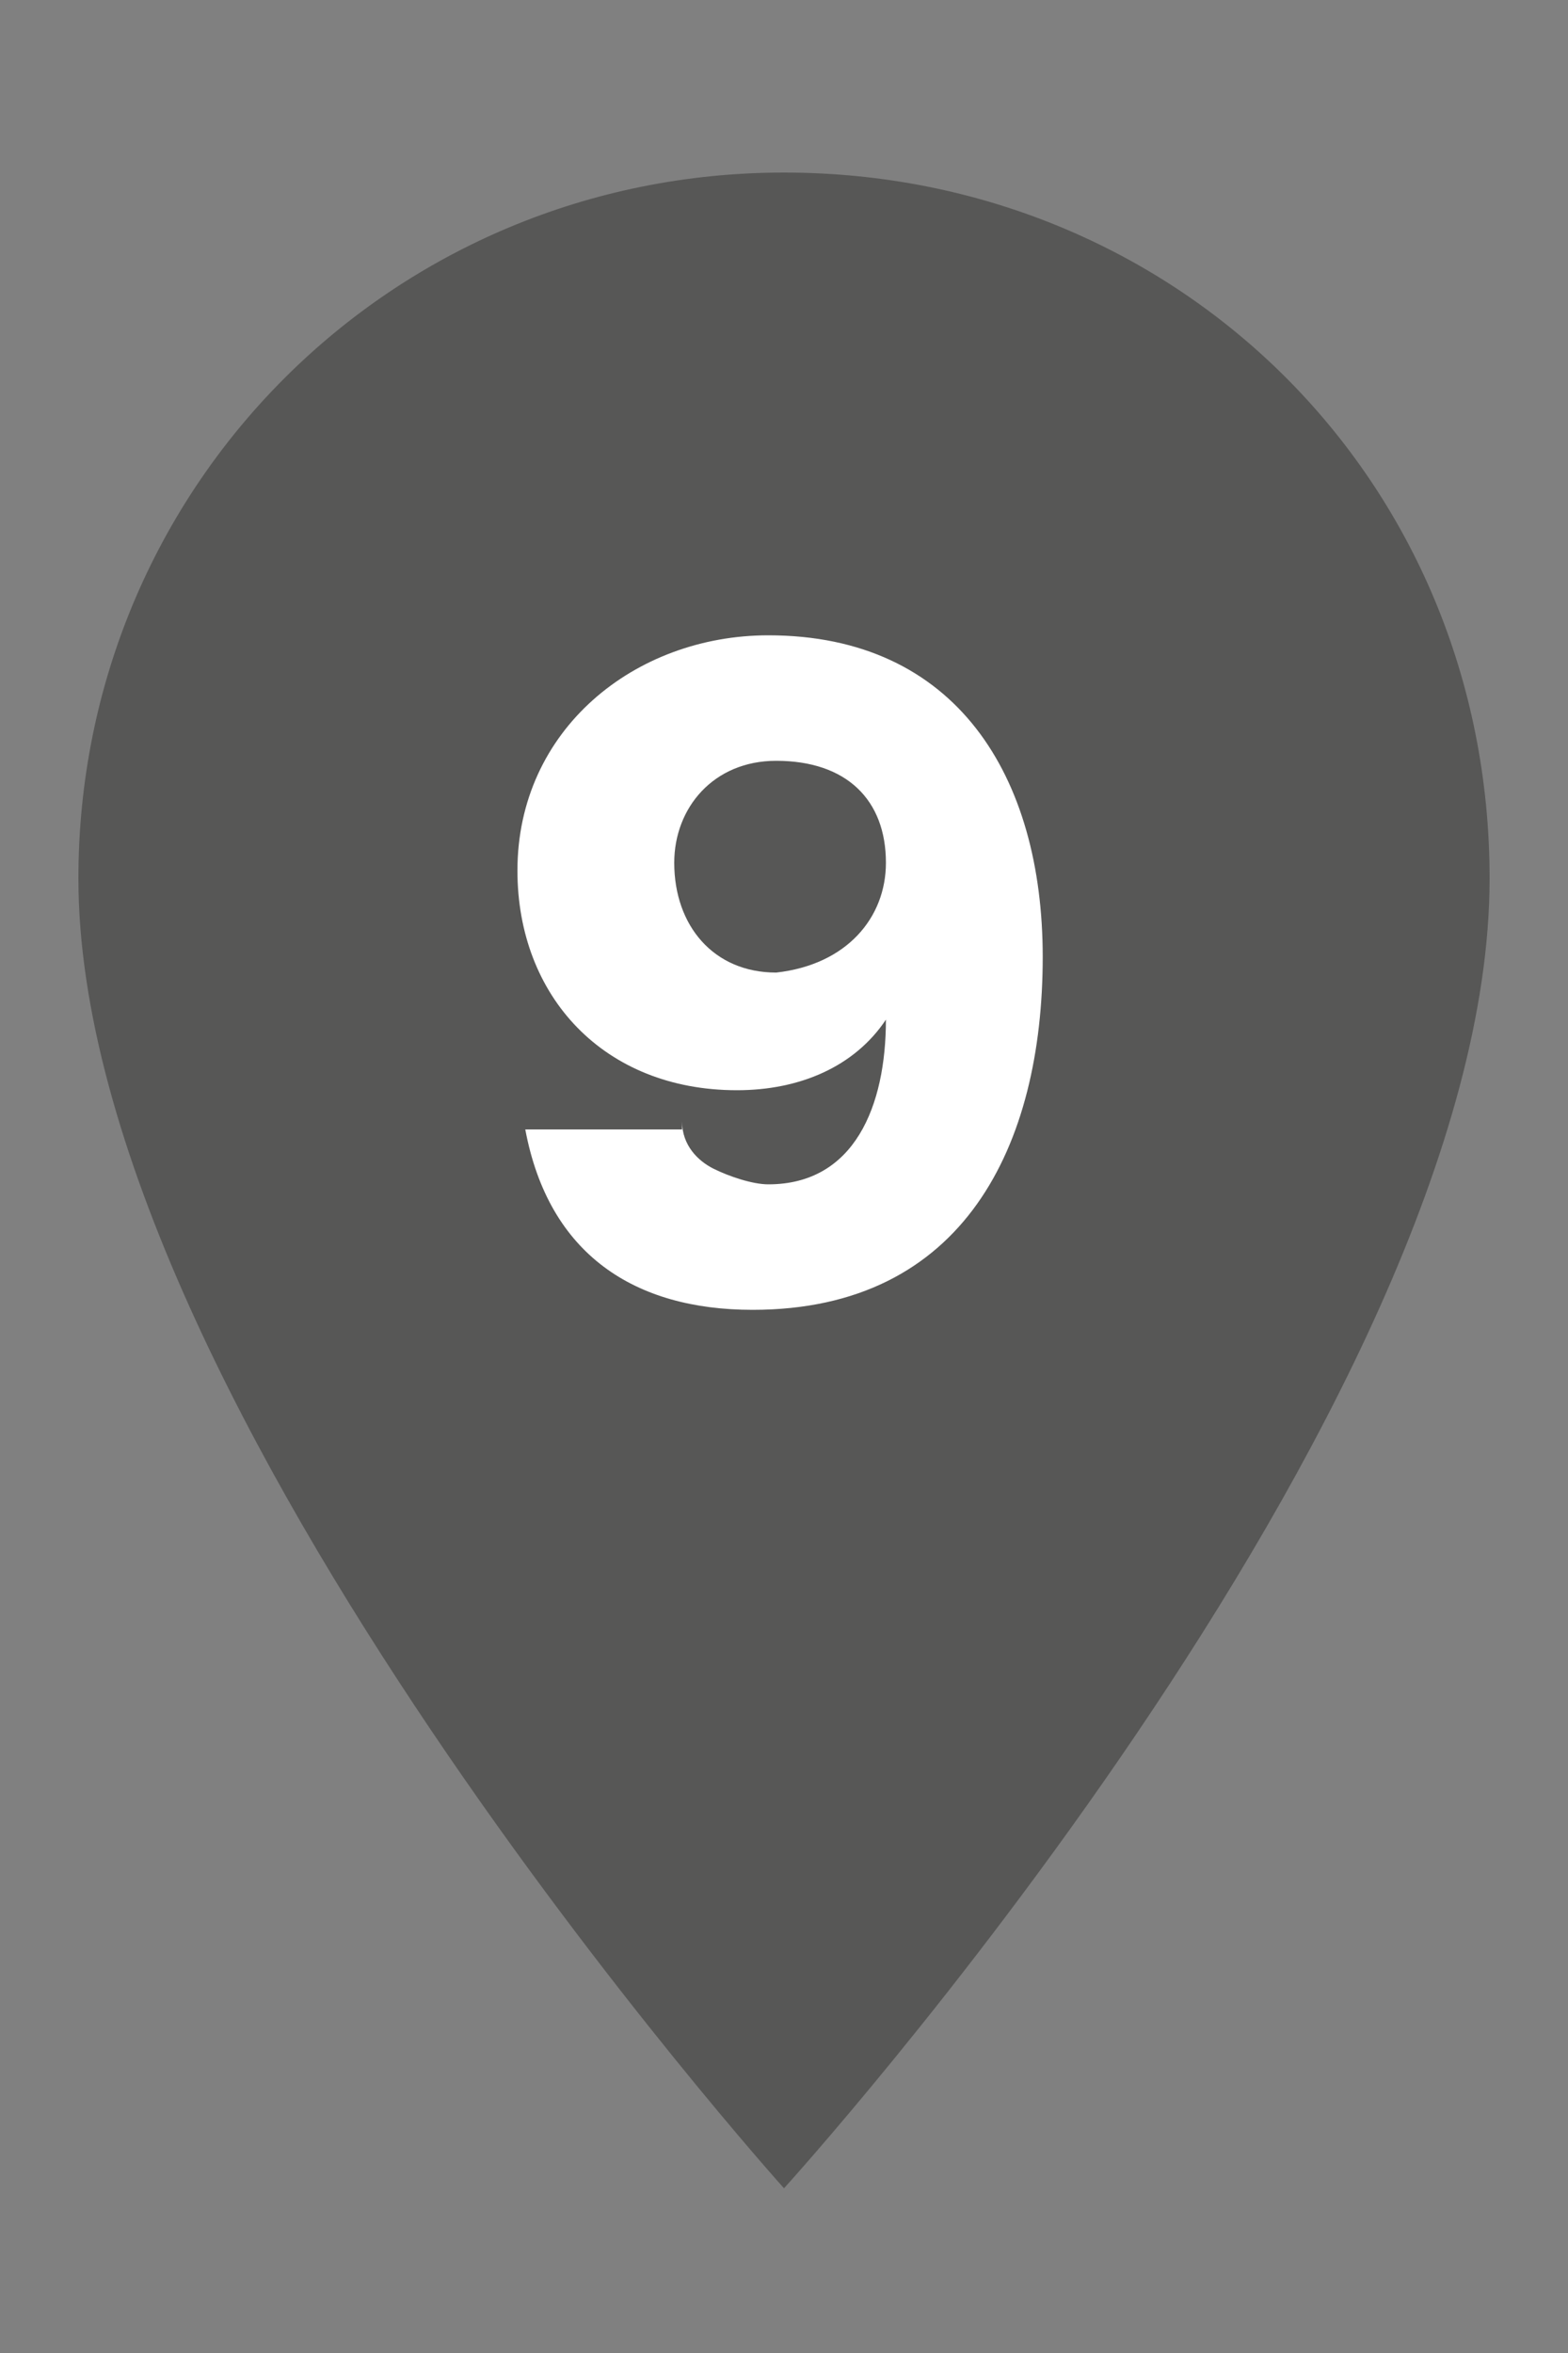
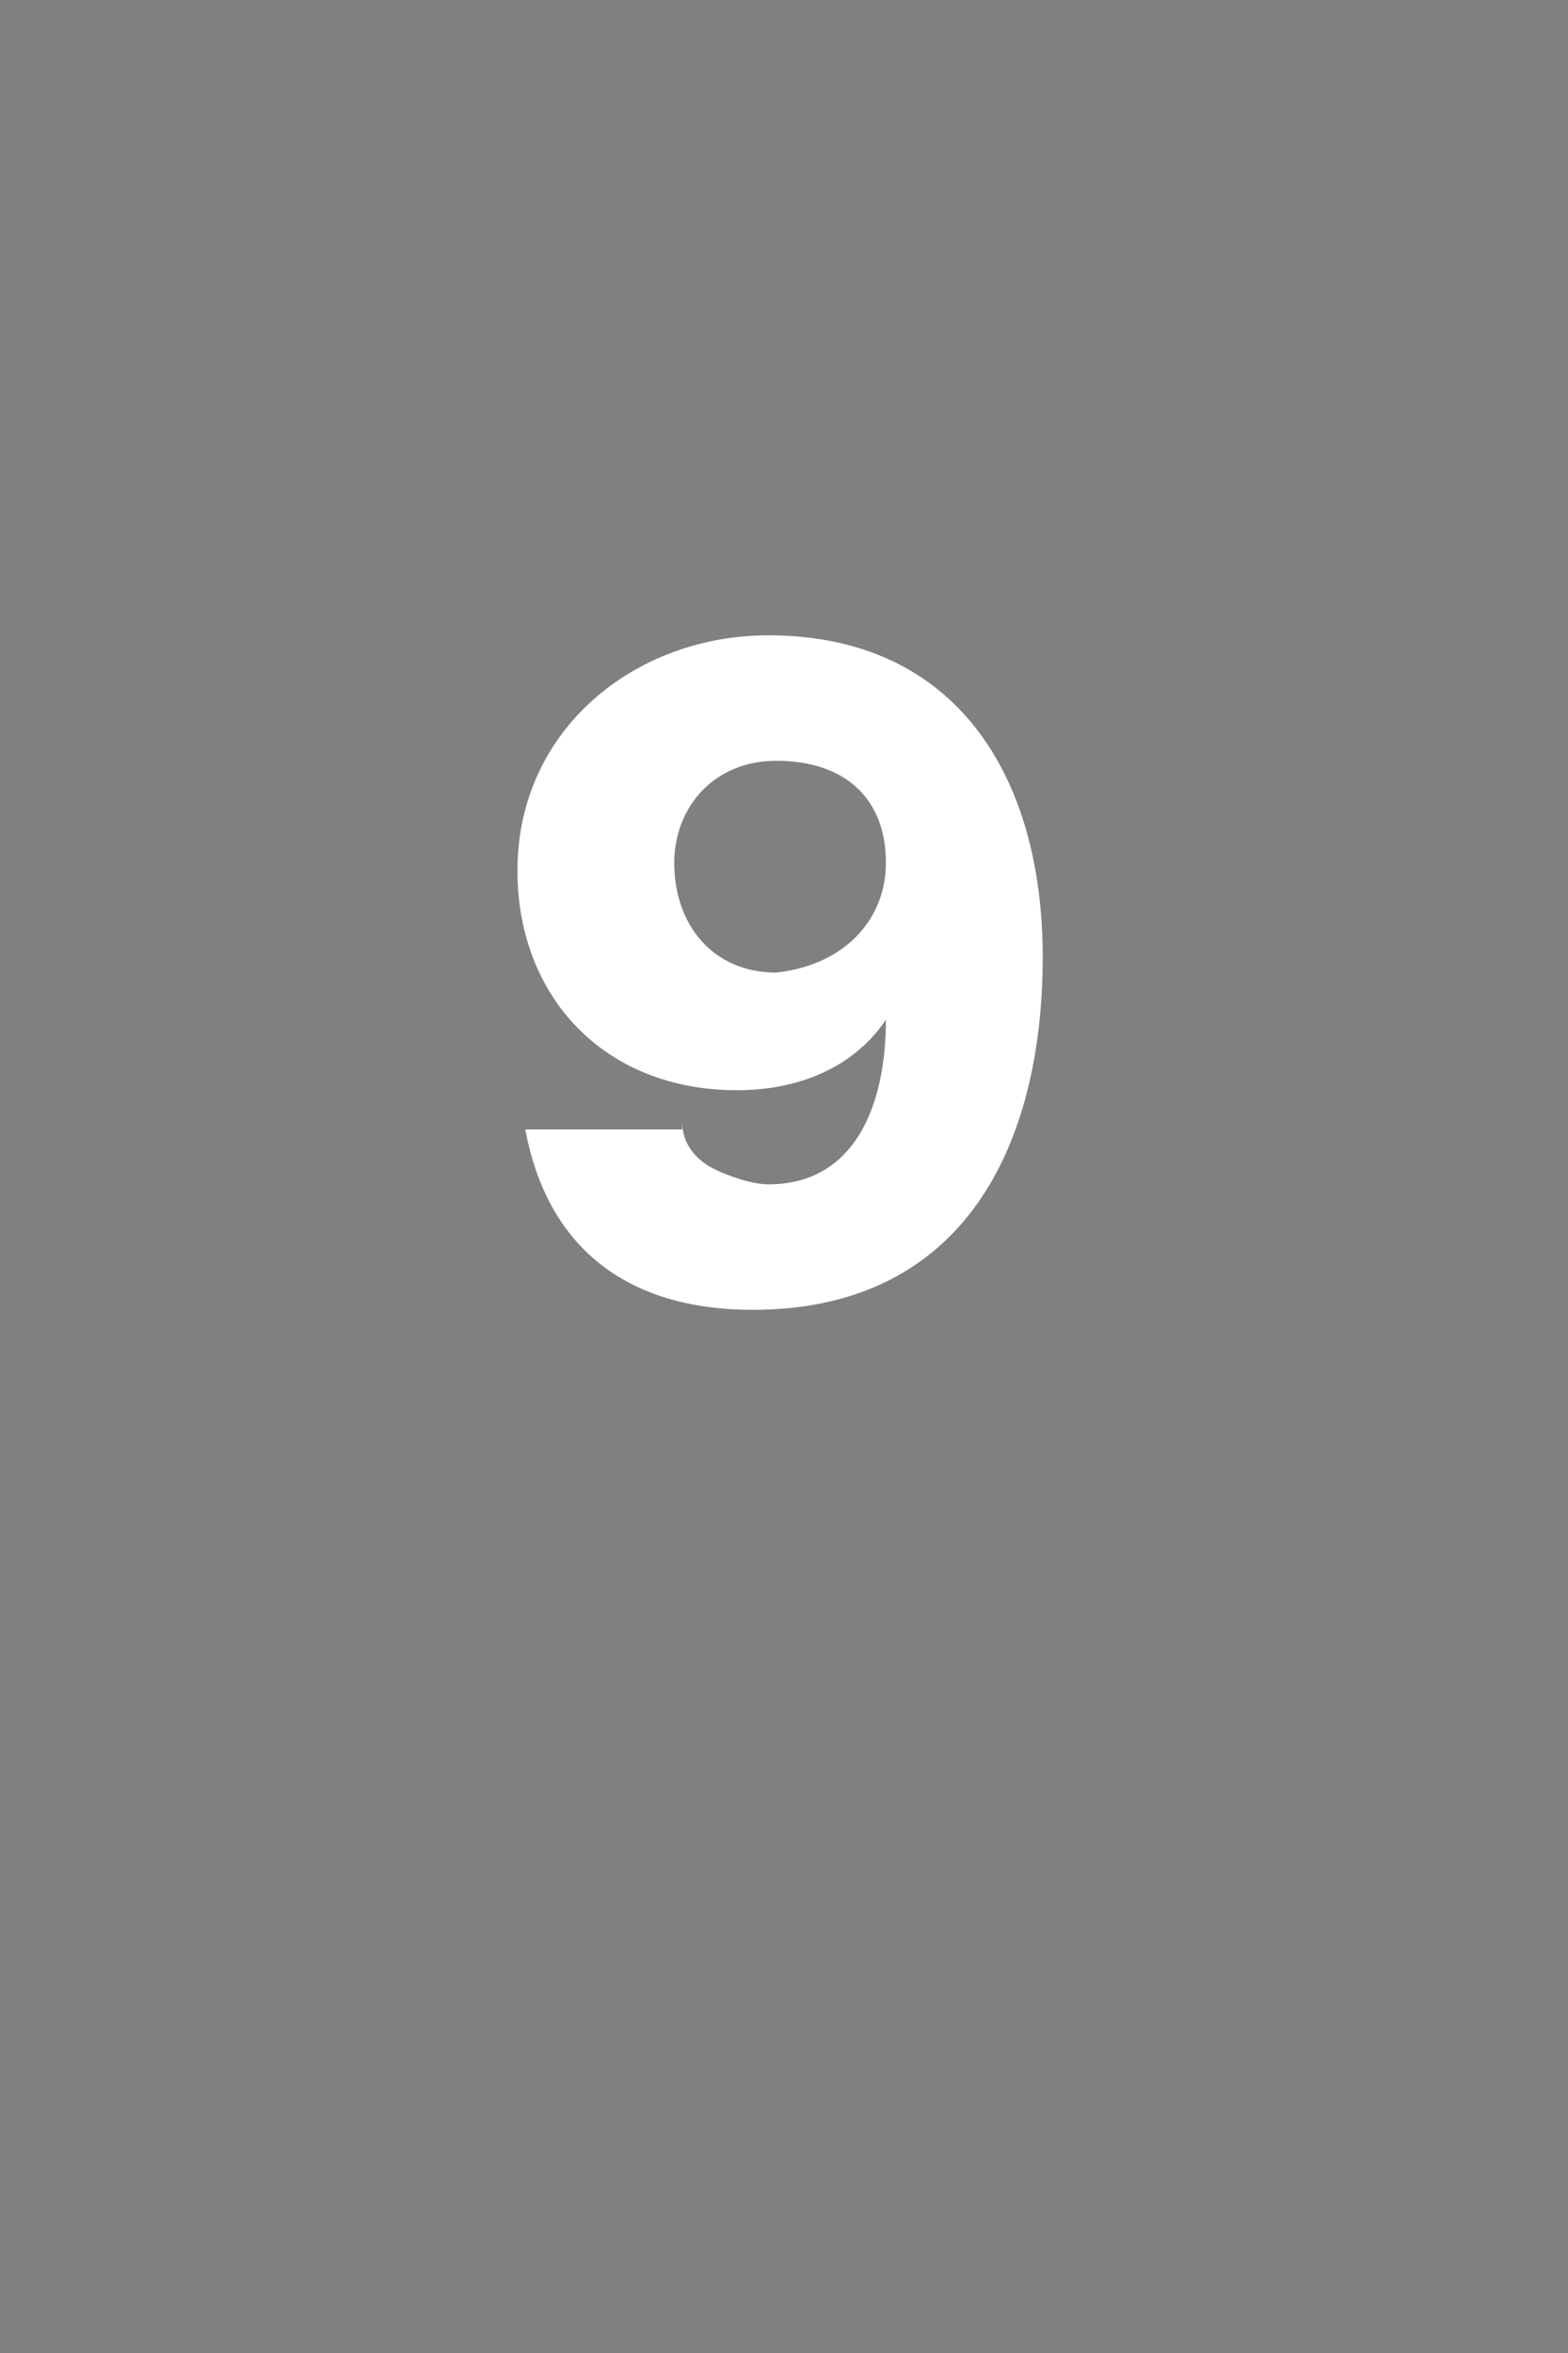
<svg xmlns="http://www.w3.org/2000/svg" version="1.1" id="Capa_1" x="0px" y="0px" viewBox="0 0 20 30" style="enable-background:new 0 0 20 30;" xml:space="preserve">
  <rect x="0" y="0" width="20" height="30" fill="#808080" stroke="none" />
  <style type="text/css">
	.st0{fill:#575756;}
	.st1{fill:#FFFFFF;}
</style>
  <g>
-     <path class="st0" d="M10,2.2c-5,0-9,4-9,9c0,6.7,9,16.7,9,16.7s9-9.9,9-16.7C19,6.1,15,2.2,10,2.2" />
    <g>
      <path class="st1" d="M8.7,14.3c0,0.3,0.2,0.5,0.4,0.6s0.5,0.2,0.7,0.2c1.1,0,1.5-1,1.5-2.1h0c-0.4,0.6-1.1,0.9-1.9,0.9    c-1.7,0-2.8-1.2-2.8-2.8c0-1.8,1.5-3,3.2-3c2.4,0,3.5,1.8,3.5,4.1c0,2.4-1,4.5-3.7,4.5c-1.5,0-2.6-0.7-2.9-2.3H8.7z M11.3,11    c0-0.8-0.5-1.3-1.4-1.3c-0.8,0-1.3,0.6-1.3,1.3c0,0.8,0.5,1.4,1.3,1.4C10.8,12.3,11.3,11.7,11.3,11z" />
    </g>
  </g>
</svg>